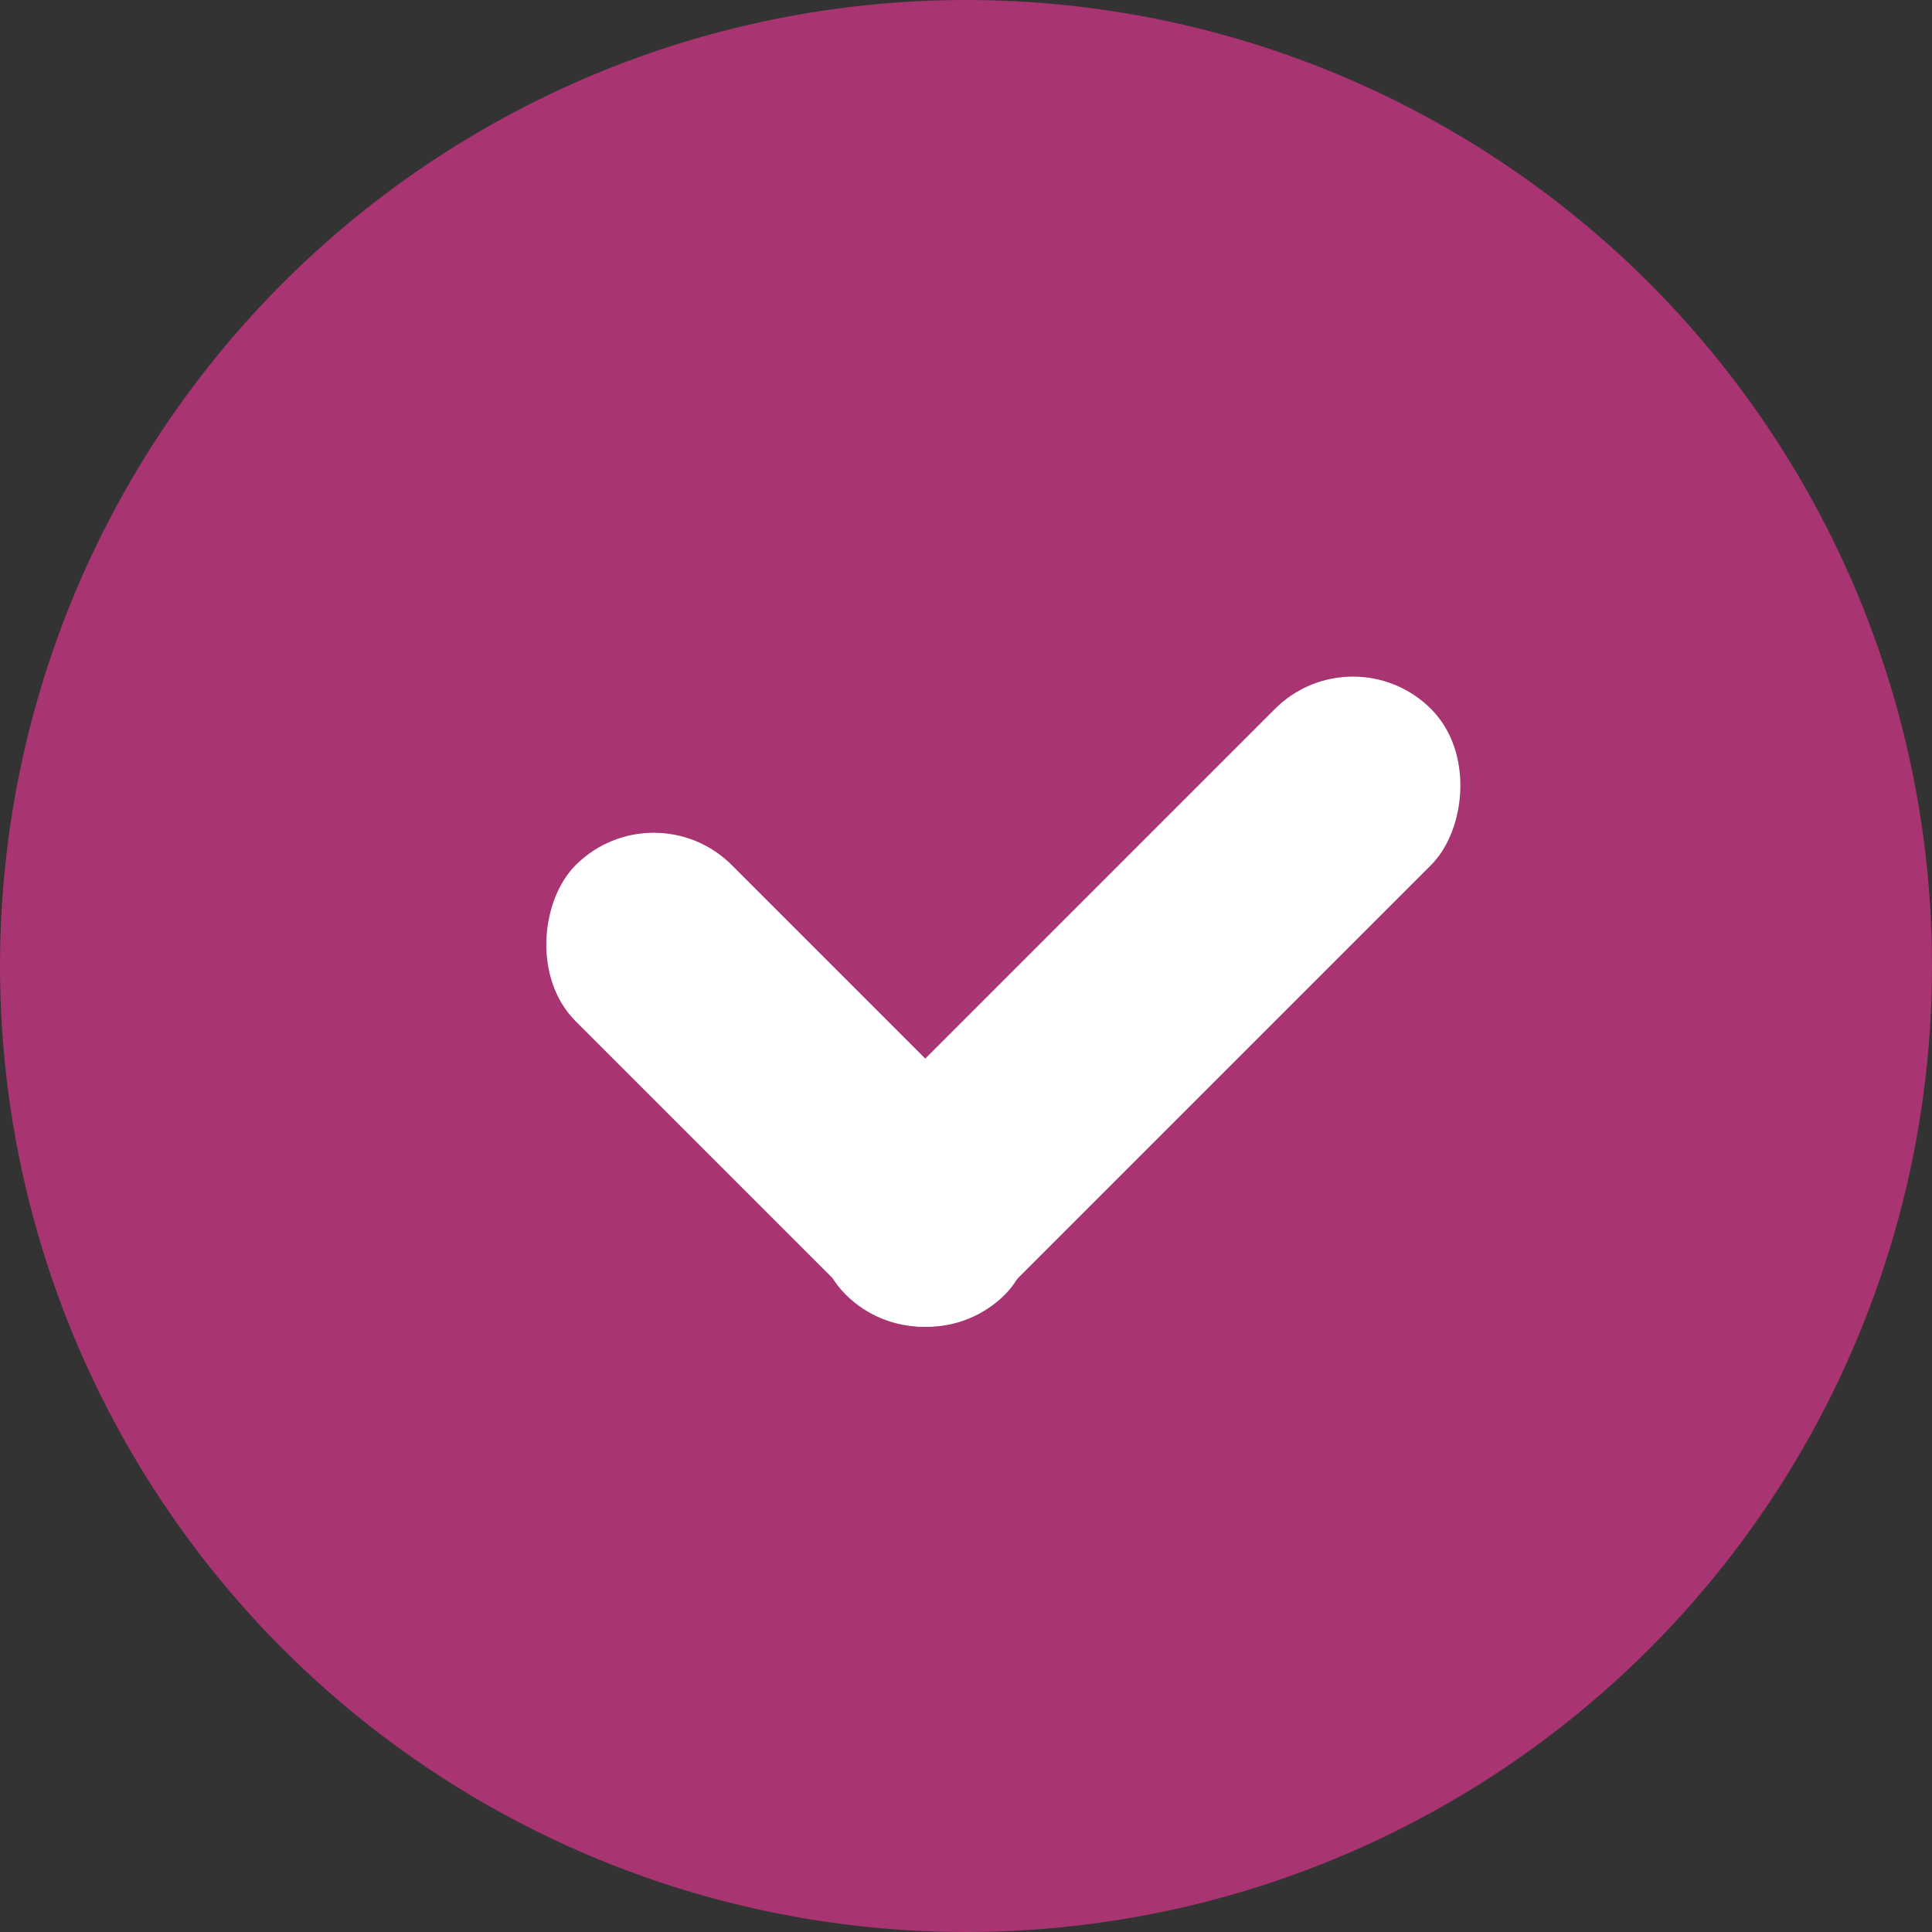
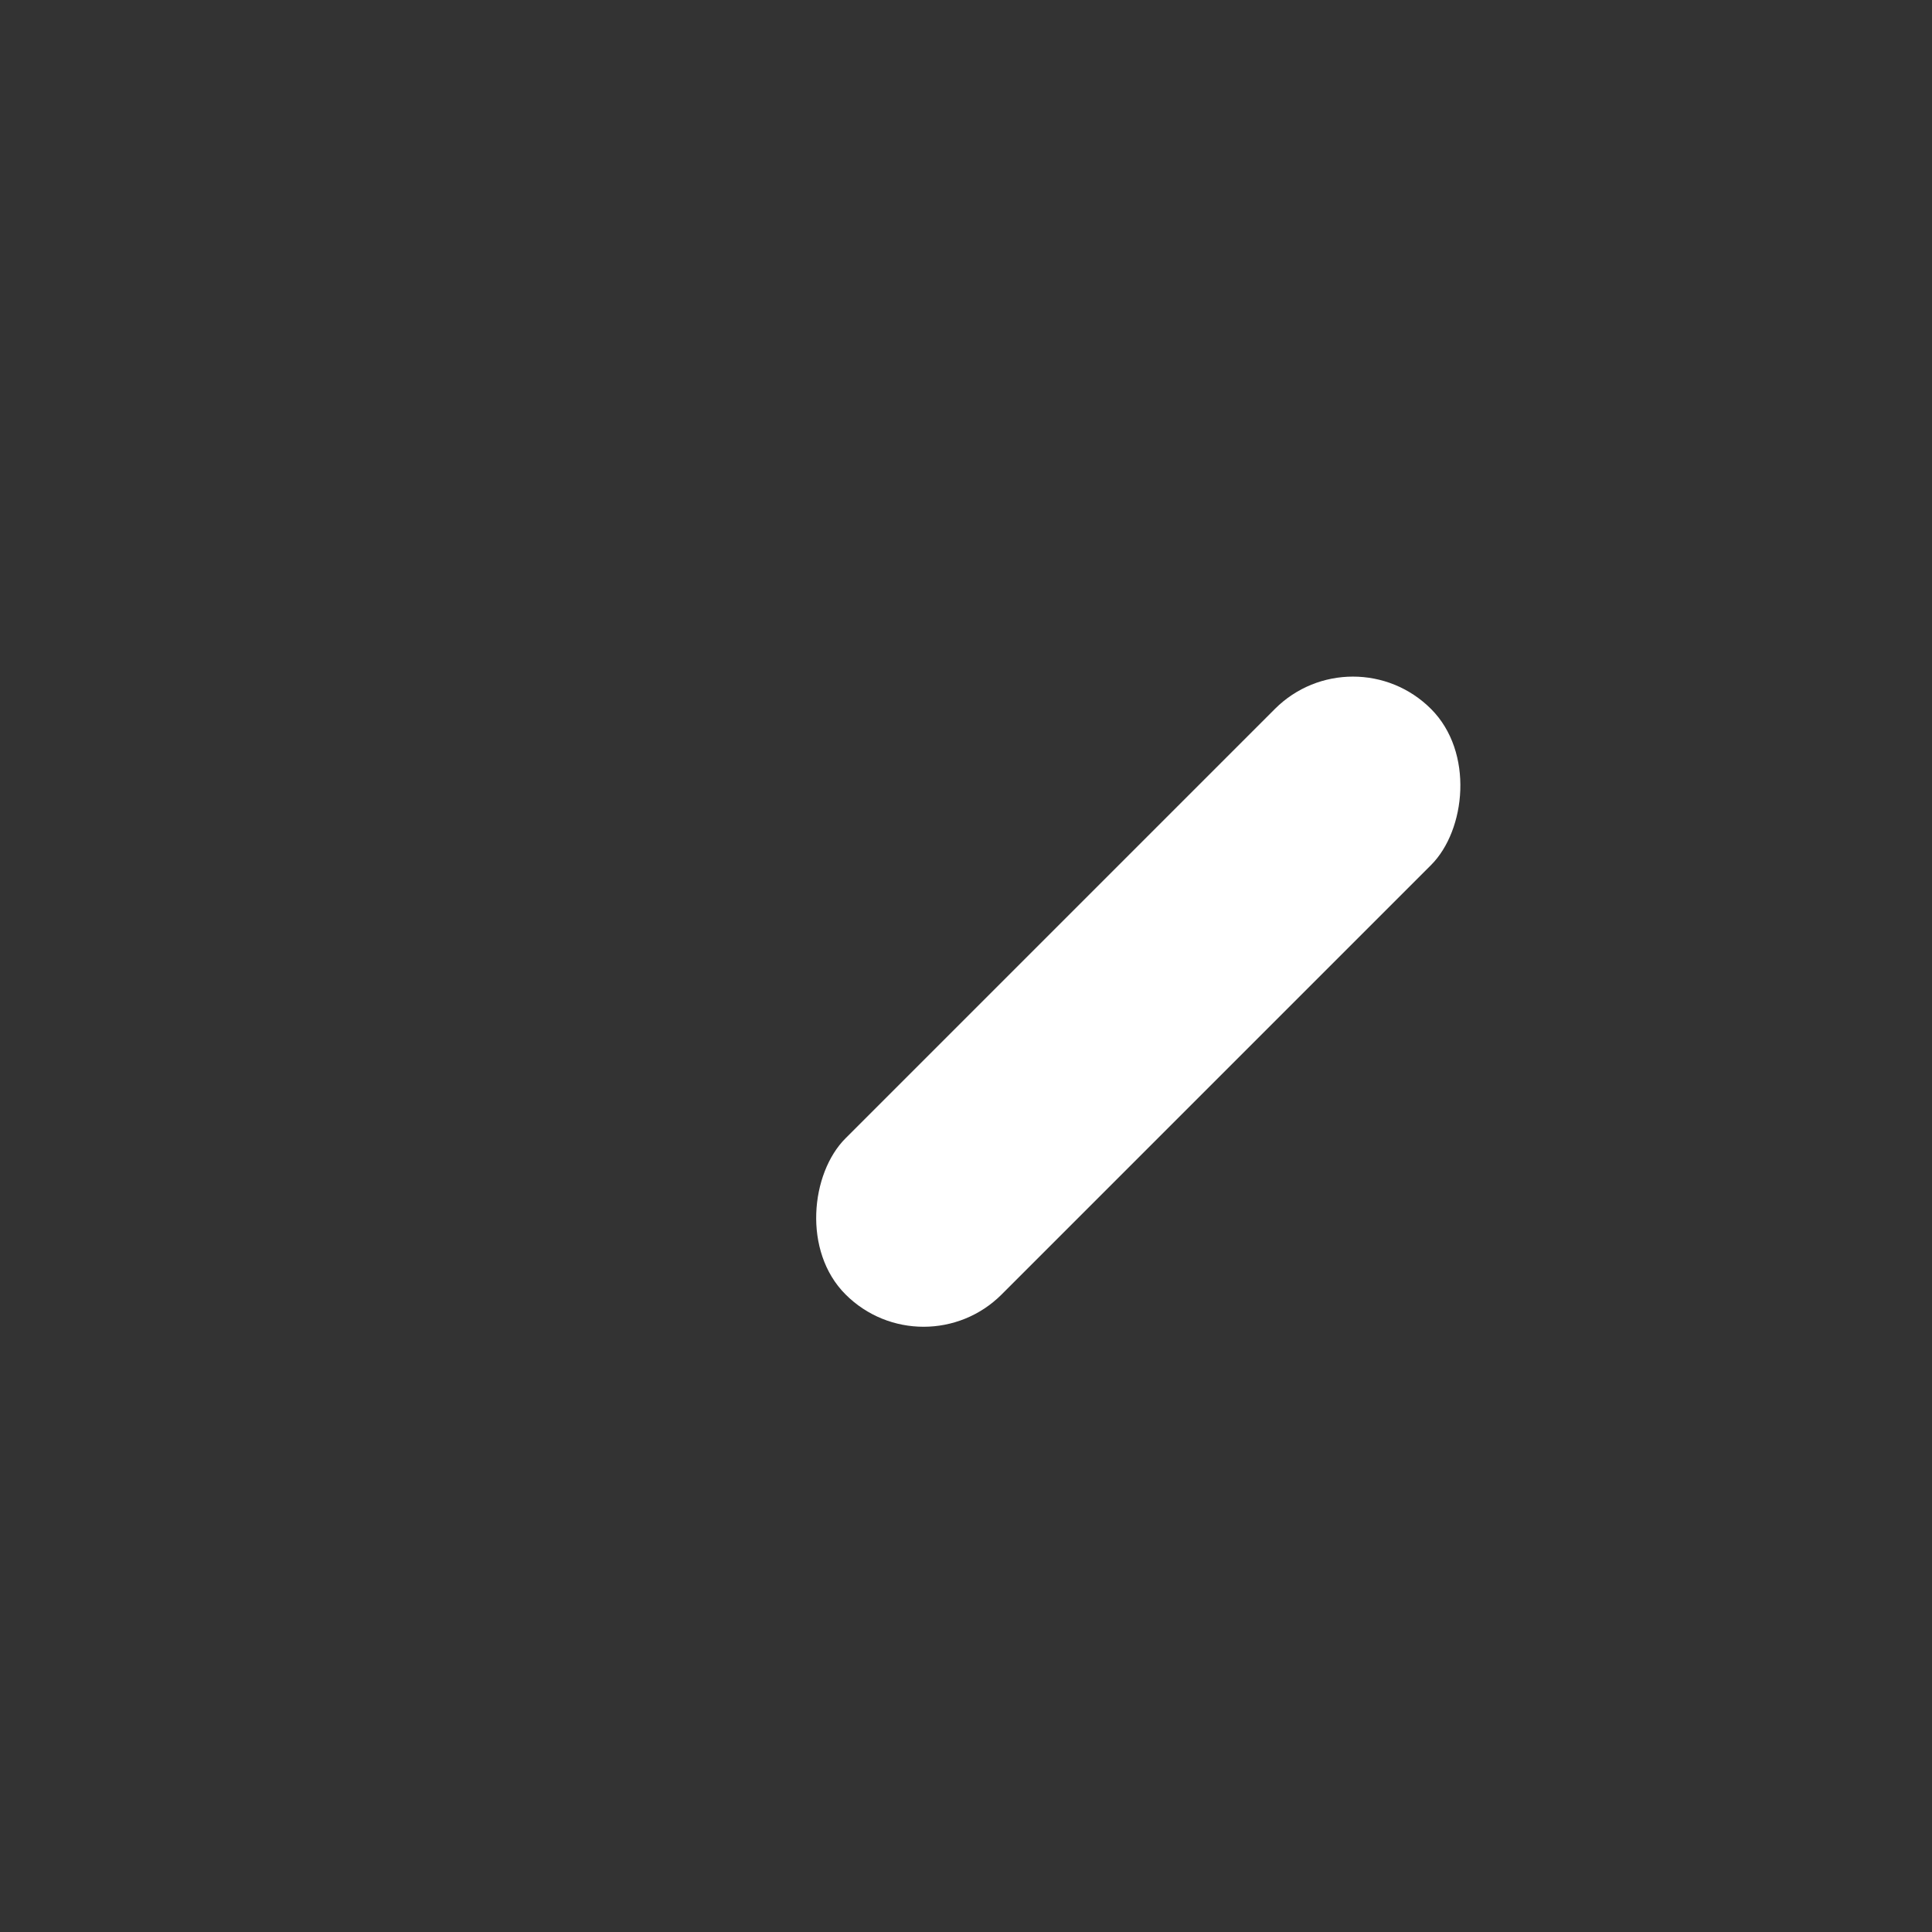
<svg xmlns="http://www.w3.org/2000/svg" width="35" height="35" viewBox="0 0 35 35">
  <rect x="0" y="0" width="35" height="35" fill="#333333" stroke="none" />
  <g id="Group_690" data-name="Group 690" transform="translate(-614 -5718)">
-     <circle id="Ellipse_119" data-name="Ellipse 119" cx="17.5" cy="17.5" r="17.5" transform="translate(614 5718)" fill="#a83471" />
    <g id="Group_661" data-name="Group 661" transform="translate(22 -880)">
-       <rect id="Rectangle_127" data-name="Rectangle 127" width="11" height="4" rx="2" transform="translate(603.843 6612.258) rotate(45)" fill="#fff" />
      <rect id="Rectangle_128" data-name="Rectangle 128" width="4" height="15" rx="2" transform="translate(616.51 6609.429) rotate(45)" fill="#fff" />
    </g>
  </g>
</svg>